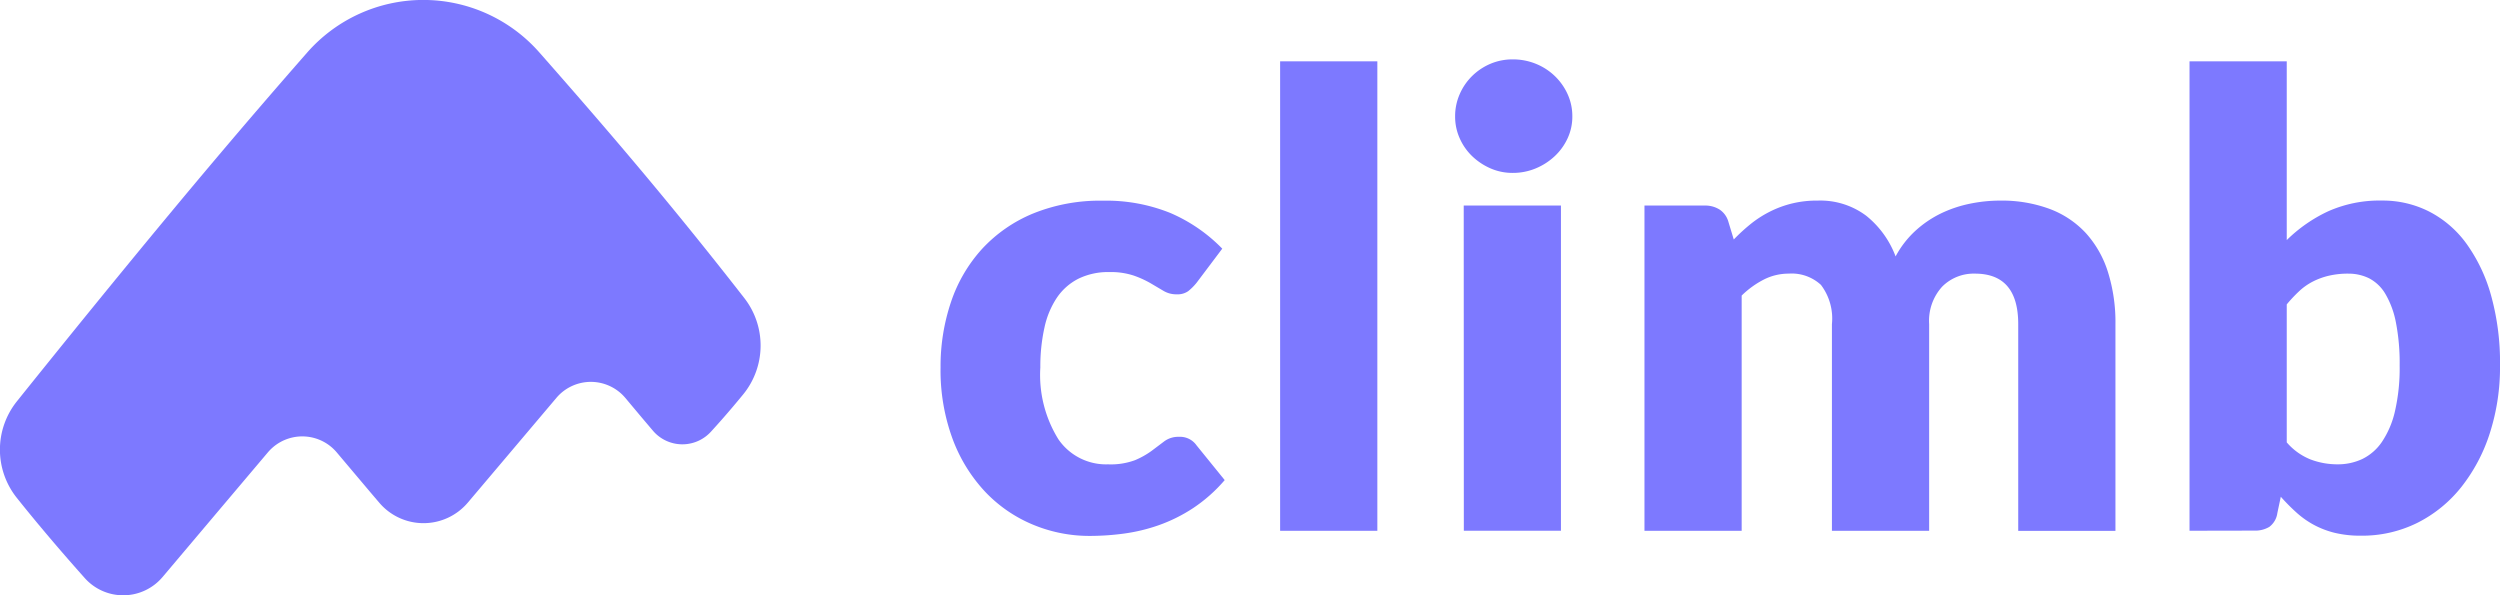
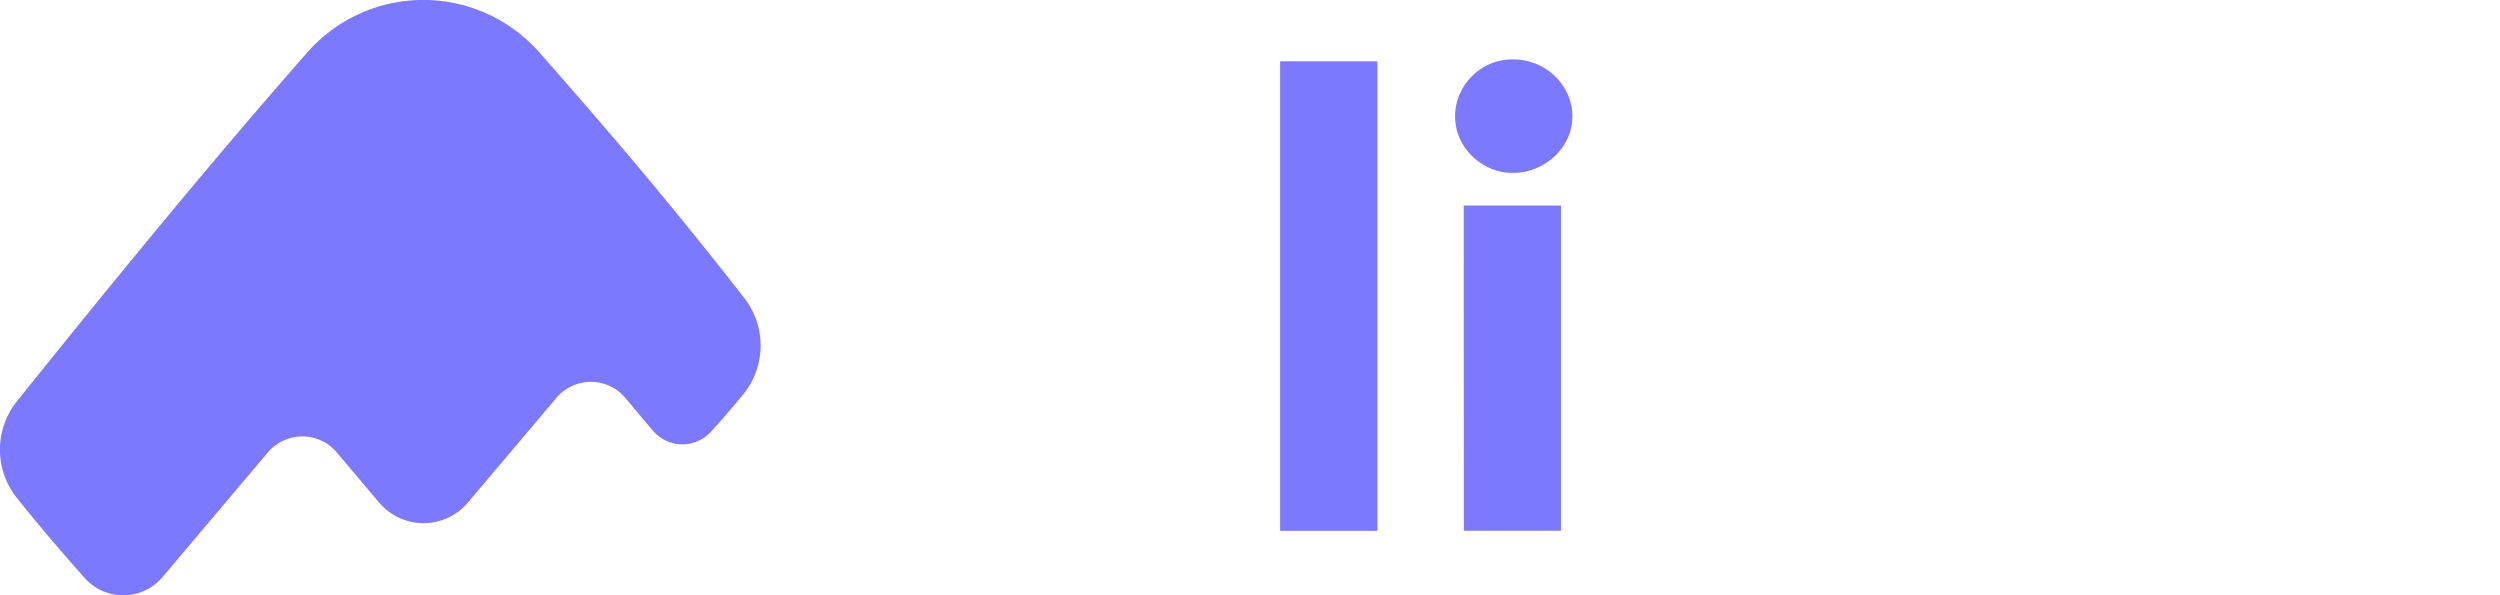
<svg xmlns="http://www.w3.org/2000/svg" id="Primary-logo" width="120.574" height="28.708" viewBox="0 0 120.574 28.708">
  <g id="Group-10" transform="translate(0 0)">
    <path id="Fill-1" d="M35.345,19.62q-.516.61-1.056,1.2a1.864,1.864,0,0,1-2.632.125,1.838,1.838,0,0,1-.168-.174l-.532-.628-.8-.954a2.174,2.174,0,0,0-3.322,0l-2.506,2.964L22.56,24.244a2.8,2.8,0,0,1-4.269,0l-.426-.5L16.24,21.818a2.174,2.174,0,0,0-3.064-.257,2.2,2.2,0,0,0-.257.257L10.627,24.53l-2.787,3.3a2.484,2.484,0,0,1-3.751.051q-.861-.964-1.7-1.953-.8-.943-1.573-1.91a3.727,3.727,0,0,1,0-4.663Q6.3,12.517,10.476,7.574,12.622,5.035,14.81,2.54a7.452,7.452,0,0,1,11.2-.014q2.485,2.819,4.359,5.037,2.827,3.344,5.528,6.812a3.726,3.726,0,0,1-.053,4.646q-.246.3-.5.6" transform="translate(0 0)" fill="#7d79ff" fill-rule="evenodd" />
-     <path id="Fill-3" d="M328.423,71.35a2.58,2.58,0,0,1-.408.408.9.9,0,0,1-.56.151,1.2,1.2,0,0,1-.628-.166l-.628-.371a4.778,4.778,0,0,0-.817-.37,3.52,3.52,0,0,0-1.165-.166,3.264,3.264,0,0,0-1.49.318,2.759,2.759,0,0,0-1.036.908,4.153,4.153,0,0,0-.605,1.445,8.622,8.622,0,0,0-.2,1.928,5.877,5.877,0,0,0,.87,3.464,2.79,2.79,0,0,0,2.4,1.21,3.351,3.351,0,0,0,1.293-.2,3.918,3.918,0,0,0,.809-.454l.612-.461a1.133,1.133,0,0,1,.7-.212.969.969,0,0,1,.847.408l1.361,1.679a7.4,7.4,0,0,1-1.528,1.354,7.672,7.672,0,0,1-1.641.817,8.48,8.48,0,0,1-1.686.408,12.417,12.417,0,0,1-1.649.113,7.073,7.073,0,0,1-2.745-.544,6.726,6.726,0,0,1-2.3-1.581,7.568,7.568,0,0,1-1.573-2.549,9.549,9.549,0,0,1-.582-3.449,9.685,9.685,0,0,1,.507-3.169,7.2,7.2,0,0,1,1.5-2.556,6.963,6.963,0,0,1,2.451-1.7,8.588,8.588,0,0,1,3.38-.62,8.244,8.244,0,0,1,3.237.59,7.774,7.774,0,0,1,2.511,1.724Z" transform="translate(-270.711 -57.714)" fill="#7d79ff" fill-rule="evenodd" />
-     <path id="Fill-5" d="M430.1,43.242h4.689V20.6H430.1Z" transform="translate(-368.36 -17.642)" fill="#7d79ff" fill-rule="evenodd" />
+     <path id="Fill-5" d="M430.1,43.242h4.689V20.6H430.1" transform="translate(-368.36 -17.642)" fill="#7d79ff" fill-rule="evenodd" />
    <path id="Fill-7" d="M489.316,42.7H494V27.016h-4.689Zm5.233-19.981a2.477,2.477,0,0,1-.227,1.051,2.765,2.765,0,0,1-.62.862,3.035,3.035,0,0,1-.915.59,2.839,2.839,0,0,1-1.112.219,2.637,2.637,0,0,1-1.074-.219,3.011,3.011,0,0,1-.885-.59,2.711,2.711,0,0,1-.6-.862,2.544,2.544,0,0,1-.22-1.051,2.635,2.635,0,0,1,.22-1.074,2.778,2.778,0,0,1,.6-.877,2.837,2.837,0,0,1,.885-.59,2.723,2.723,0,0,1,1.074-.212,2.932,2.932,0,0,1,1.112.212,2.864,2.864,0,0,1,.915.59,2.833,2.833,0,0,1,.62.877,2.565,2.565,0,0,1,.227,1.074Z" transform="translate(-418.716 -17.102)" fill="#7d79ff" fill-rule="evenodd" />
-     <path id="Fill-8" d="M552.538,83.314V67.629h2.9a1.294,1.294,0,0,1,.734.2,1.049,1.049,0,0,1,.416.59l.257.847a8.7,8.7,0,0,1,.817-.749,5.228,5.228,0,0,1,.915-.59,4.962,4.962,0,0,1,2.307-.537,3.684,3.684,0,0,1,2.352.733,4.574,4.574,0,0,1,1.414,1.959,4.633,4.633,0,0,1,.96-1.24,5.169,5.169,0,0,1,1.225-.832,5.963,5.963,0,0,1,1.392-.469,7.215,7.215,0,0,1,1.46-.151,6.639,6.639,0,0,1,2.39.4,4.557,4.557,0,0,1,1.747,1.165,5.028,5.028,0,0,1,1.066,1.876,8.09,8.09,0,0,1,.363,2.518v9.968h-4.689V73.347q0-2.435-2.087-2.435a2.144,2.144,0,0,0-1.581.628,2.447,2.447,0,0,0-.628,1.807v9.968h-4.689V73.347a2.682,2.682,0,0,0-.529-1.891,2.077,2.077,0,0,0-1.558-.544,2.627,2.627,0,0,0-1.2.287,4.365,4.365,0,0,0-1.066.771V83.314Z" transform="translate(-473.226 -57.715)" fill="#7d79ff" fill-rule="evenodd" />
-     <path id="Fill-9" d="M743.332,30.84a4.048,4.048,0,0,0-.93.1,3.421,3.421,0,0,0-.771.28,2.92,2.92,0,0,0-.658.461,6.794,6.794,0,0,0-.605.643v6.655a2.96,2.96,0,0,0,1.15.824,3.646,3.646,0,0,0,1.3.234,2.76,2.76,0,0,0,1.195-.257,2.433,2.433,0,0,0,.945-.824,4.4,4.4,0,0,0,.628-1.475,9.23,9.23,0,0,0,.227-2.208,10.157,10.157,0,0,0-.182-2.087,4.3,4.3,0,0,0-.507-1.369,1.968,1.968,0,0,0-.779-.749,2.235,2.235,0,0,0-1.013-.227Zm-7.653,12.4V20.6h4.689v8.622a7.152,7.152,0,0,1,1.989-1.384,6.083,6.083,0,0,1,2.609-.522,4.943,4.943,0,0,1,2.269.529,5.1,5.1,0,0,1,1.8,1.55,7.849,7.849,0,0,1,1.188,2.5,12.1,12.1,0,0,1,.431,3.373,10.422,10.422,0,0,1-.492,3.267,8.213,8.213,0,0,1-1.376,2.6,6.339,6.339,0,0,1-2.118,1.724,5.991,5.991,0,0,1-2.73.62,5.239,5.239,0,0,1-1.248-.136,4.272,4.272,0,0,1-1.013-.386,4.348,4.348,0,0,1-.847-.6,9.659,9.659,0,0,1-.749-.756l-.166.787a1,1,0,0,1-.386.665,1.33,1.33,0,0,1-.734.181Z" transform="translate(-630.079 -17.643)" fill="#7d79ff" fill-rule="evenodd" />
  </g>
</svg>